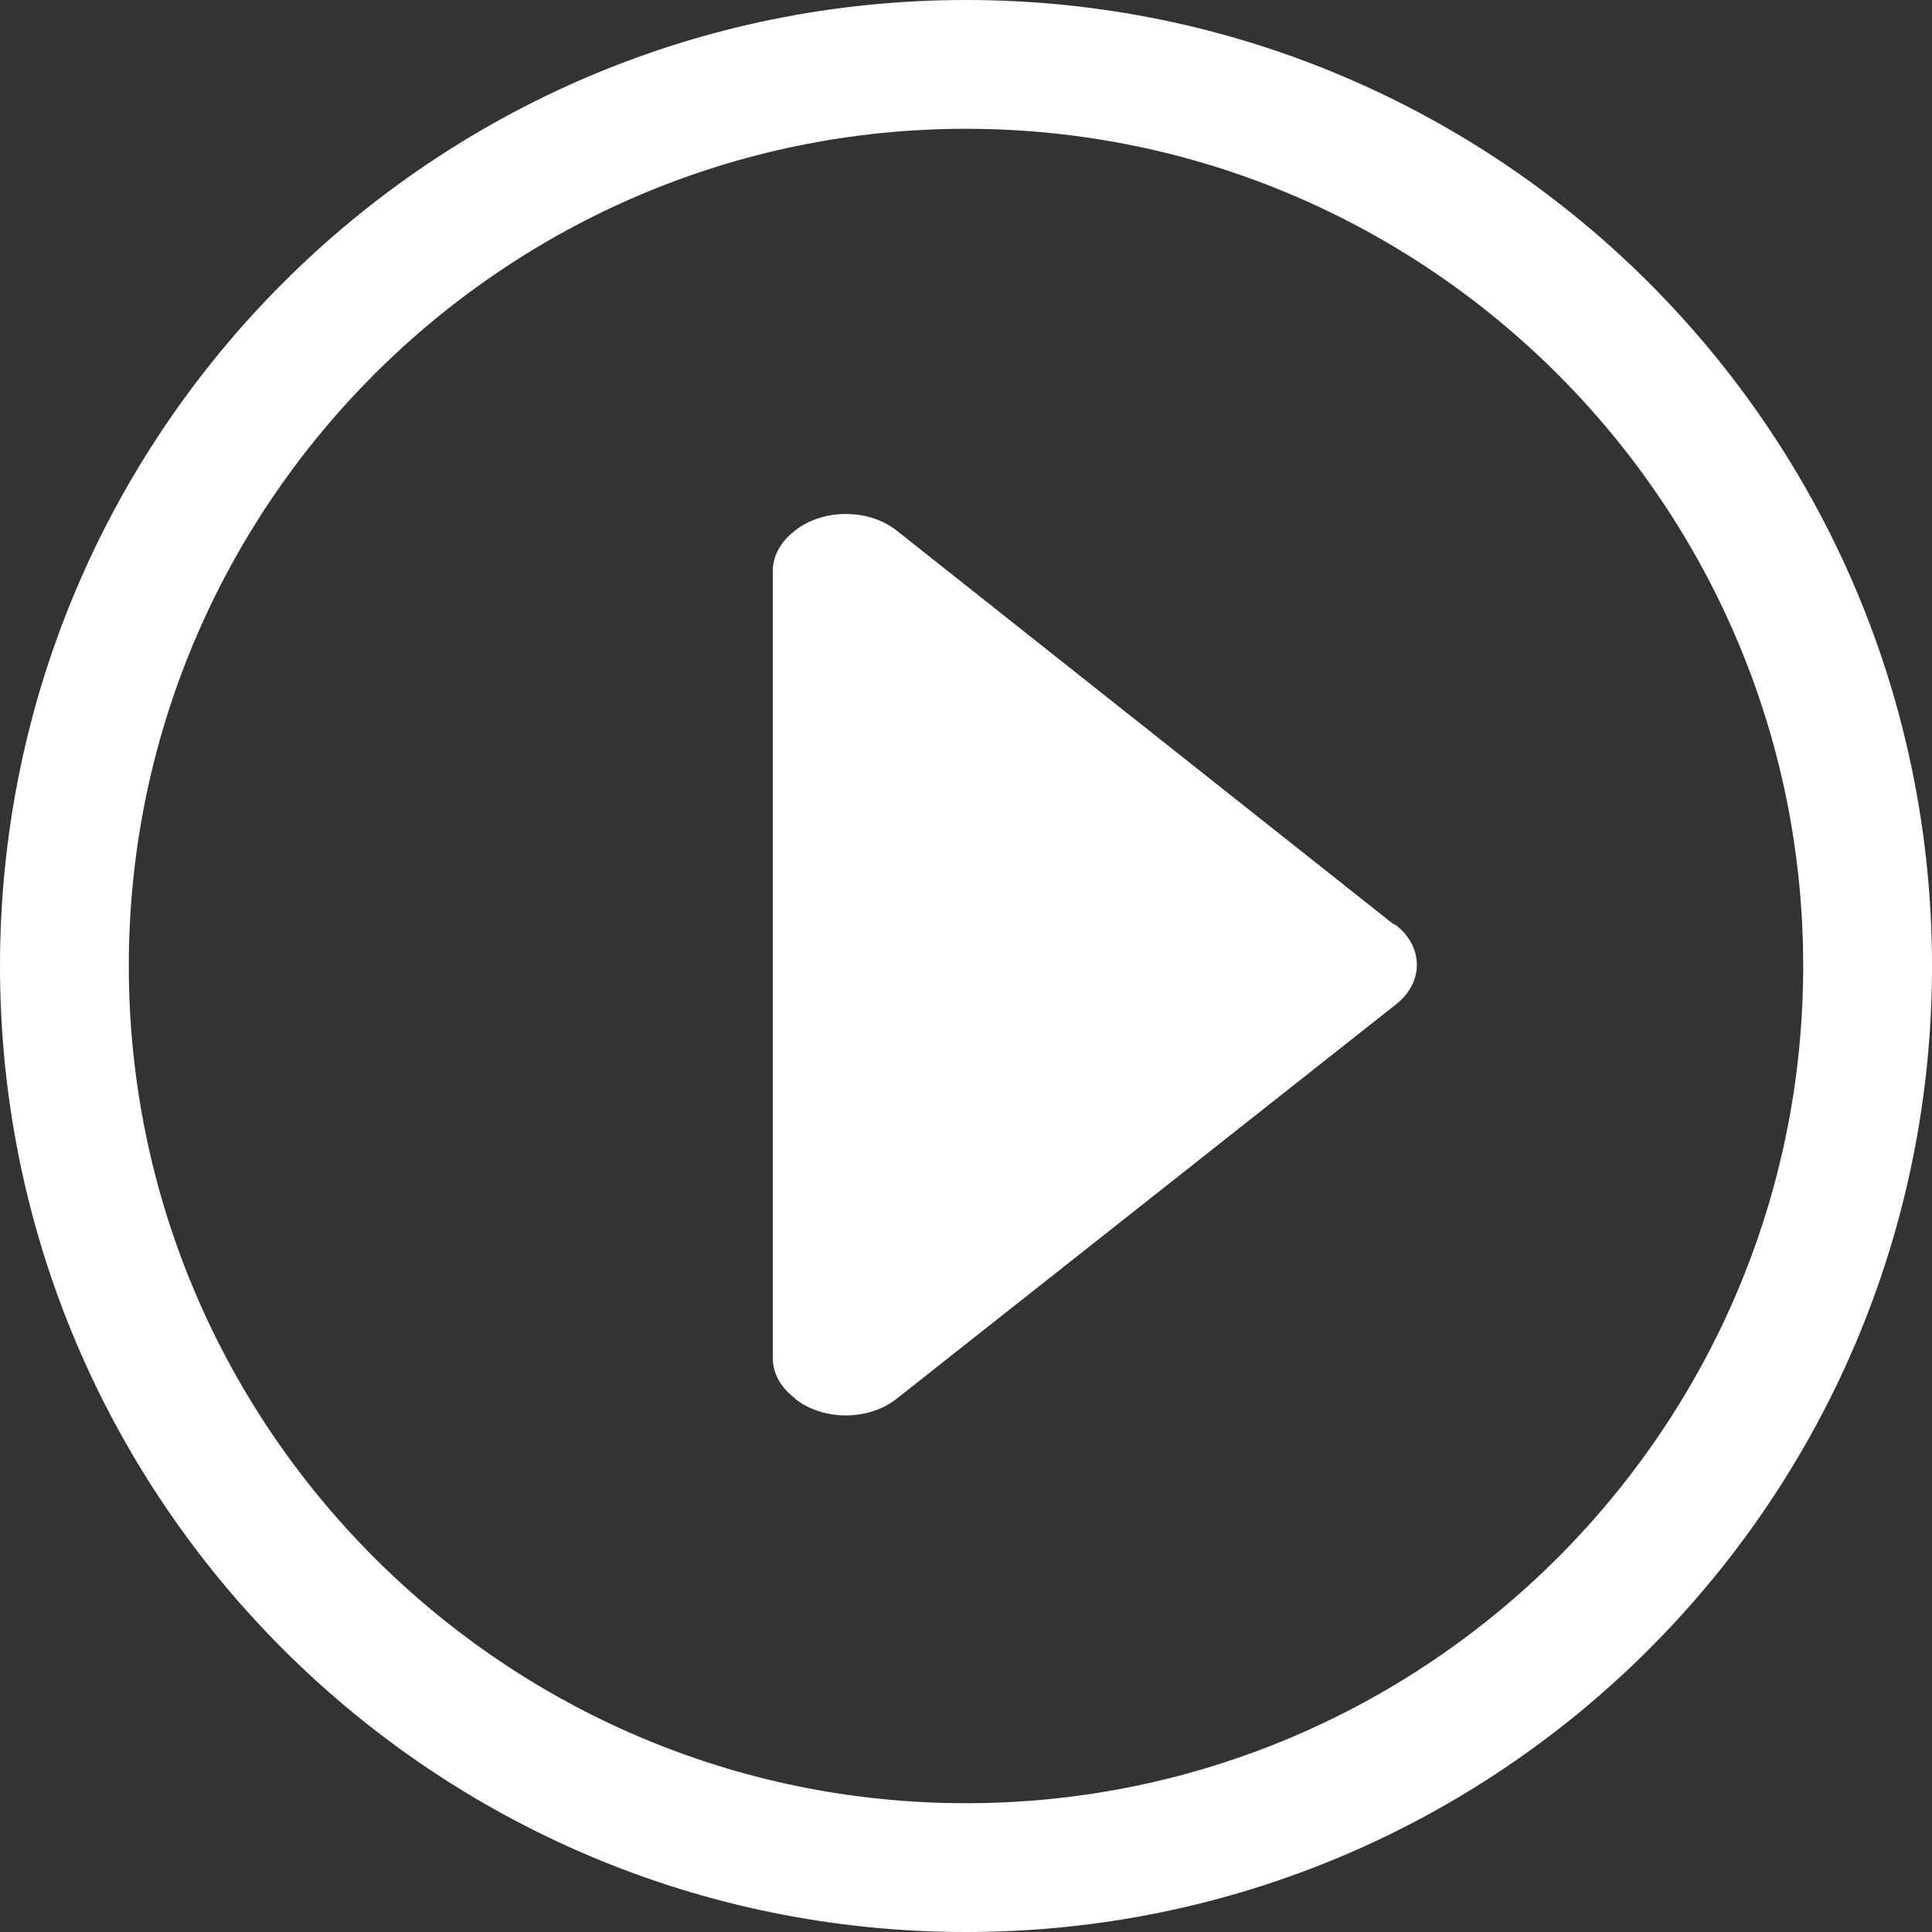
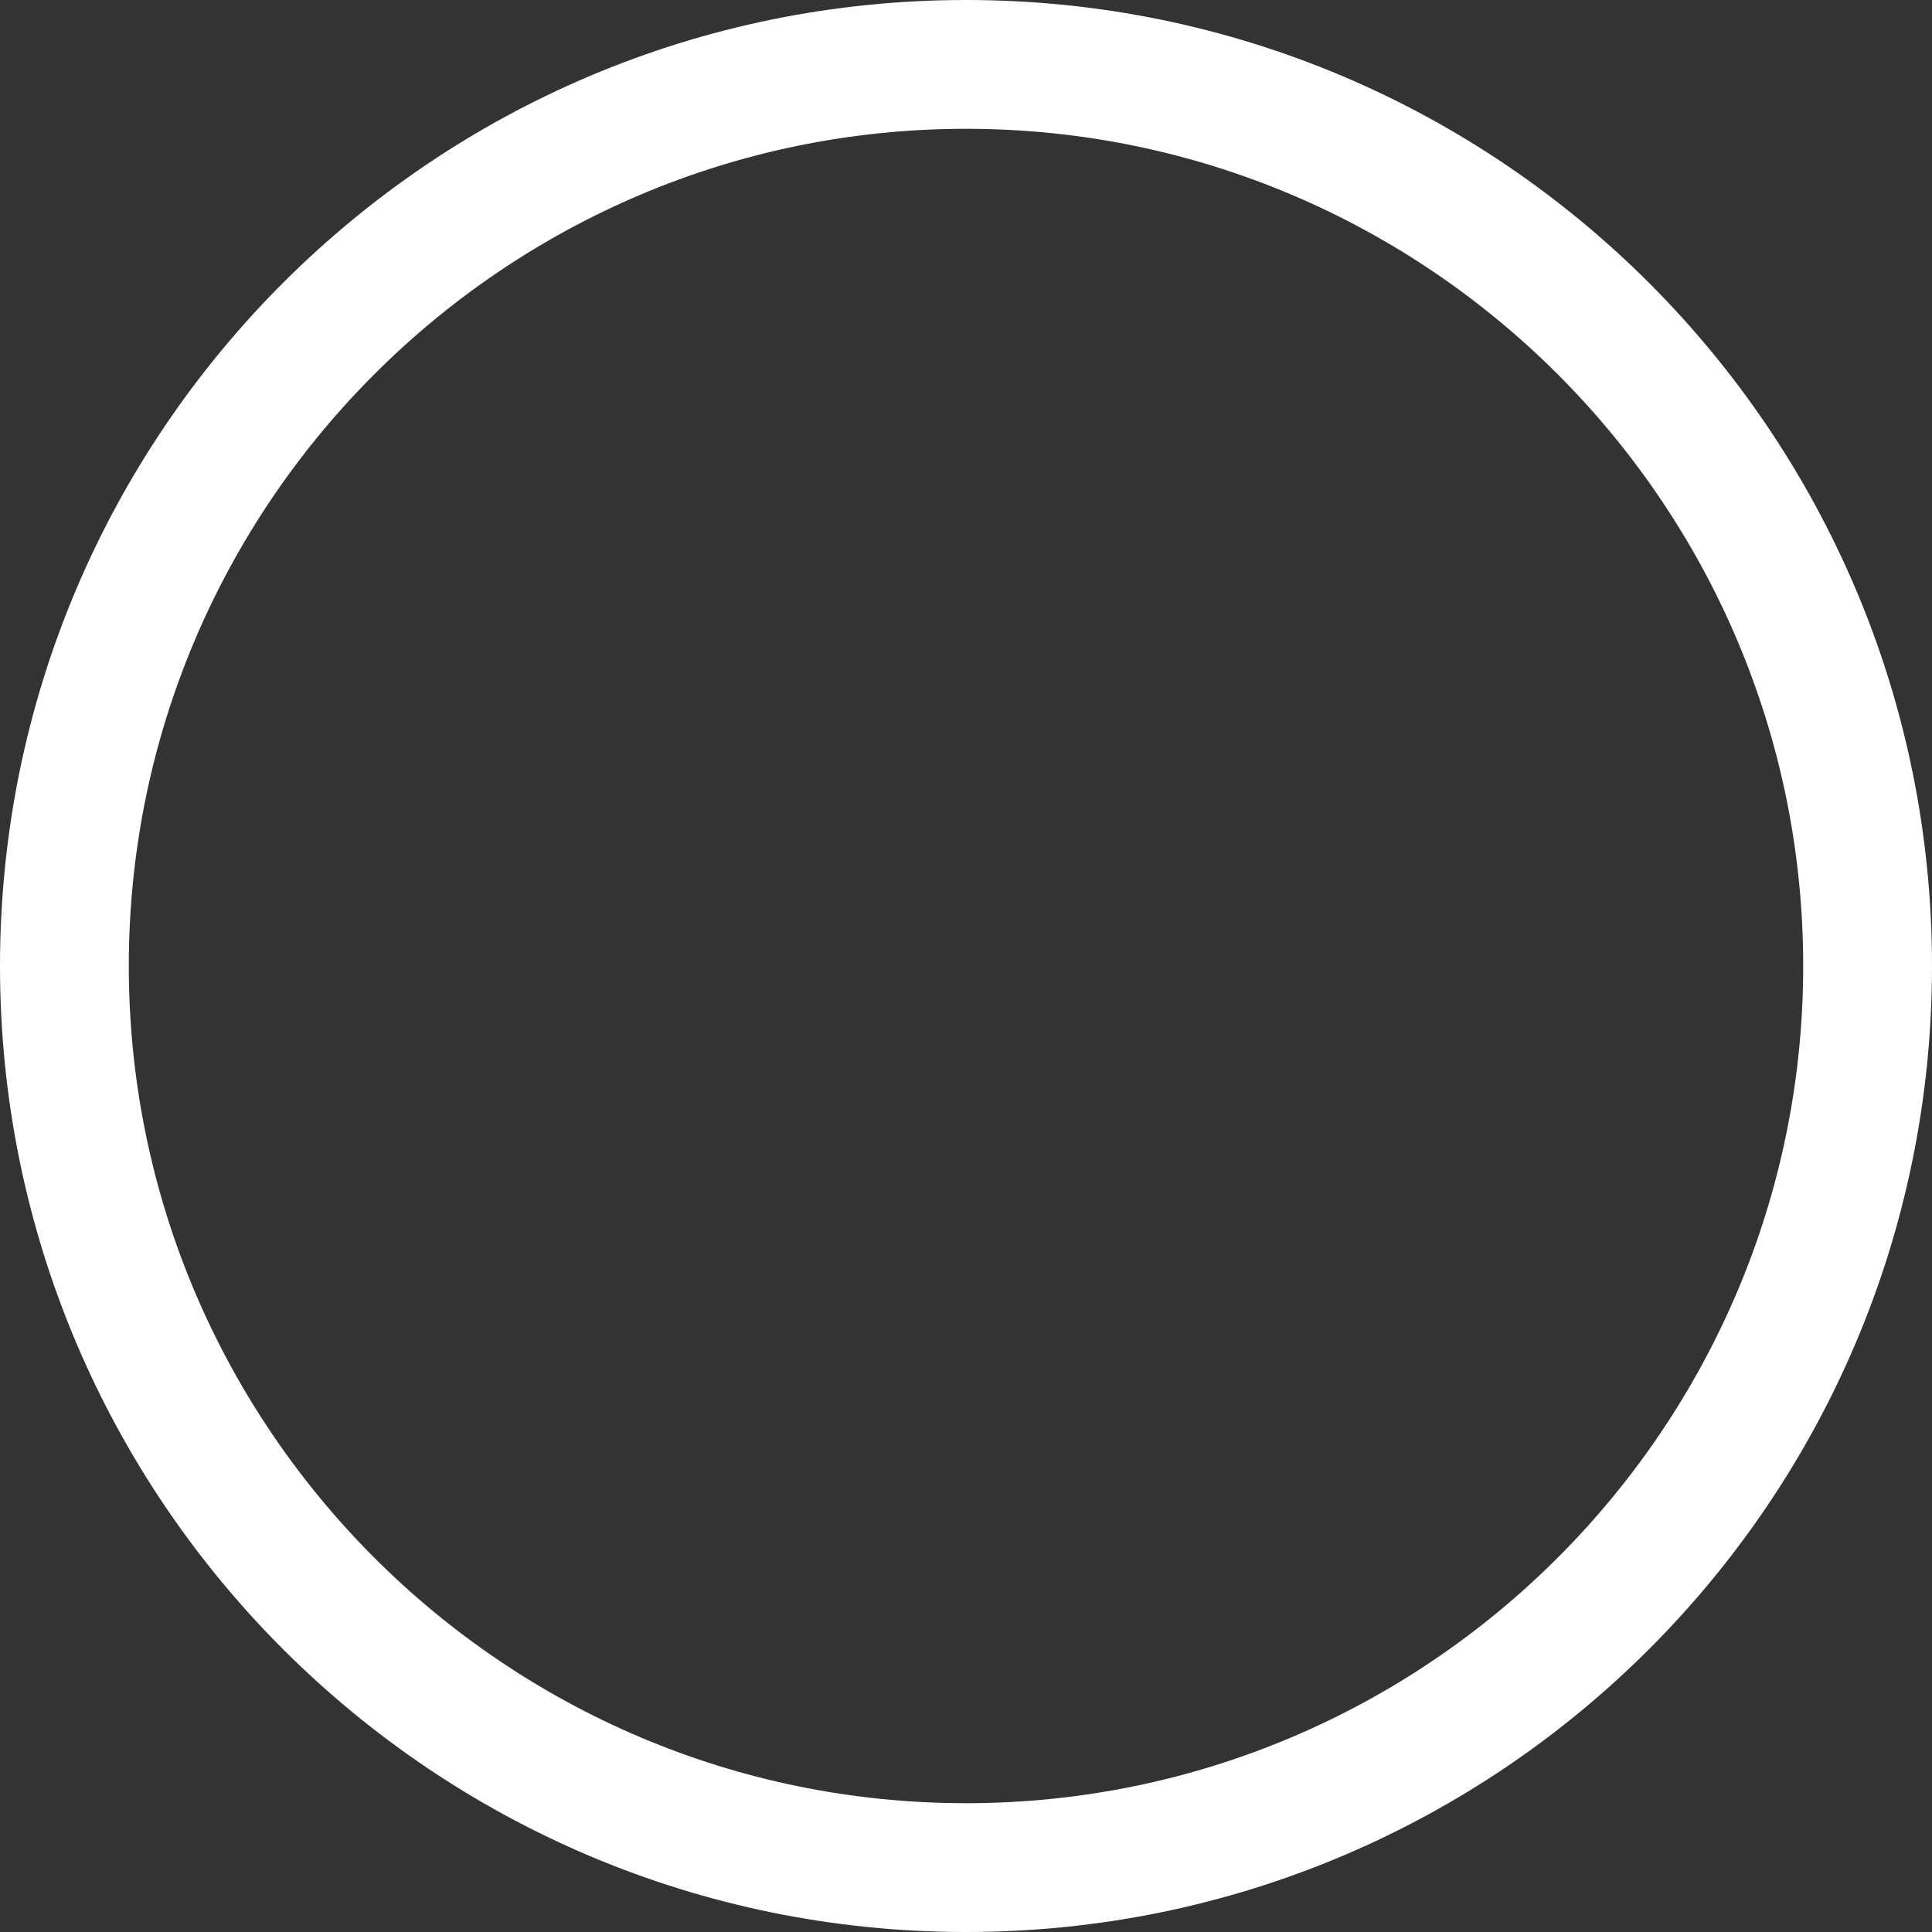
<svg xmlns="http://www.w3.org/2000/svg" version="1.1" id="Capa_1" x="0px" y="0px" viewBox="0 0 476.737 476.737" style="enable-background:new 0 0 476.737 476.737;" xml:space="preserve" width="45px" height="45px">
  <rect x="0" y="0" width="476.737" height="476.737" fill="#333333" stroke="none" />
  <path d="M238.369,0C106.726,0,0,106.726,0,238.369c0,131.675,106.726,238.369,238.369,238.369      c131.675,0,238.369-106.694,238.369-238.369C476.737,106.726,370.043,0,238.369,0z M238.369,444.955      c-113.908,0-206.586-92.678-206.586-206.586S124.46,31.782,238.369,31.782s206.586,92.678,206.586,206.586      S352.277,444.955,238.369,444.955z" fill="#FFFFFF" />
-   <path d="M343.759,227.976L221.206,130.88c-6.897-5.403-18.084-5.403-24.981,0l-0.159,0.159      c-3.305,2.511-5.371,6.007-5.371,9.916v194.191c0,3.973,2.193,7.501,5.594,9.98l-0.064,0.064c6.897,5.435,18.084,5.435,24.981,0      l123.221-97.318c6.929-5.403,6.929-14.207,0-19.61L343.759,227.976z" fill="#FFFFFF" />
</svg>